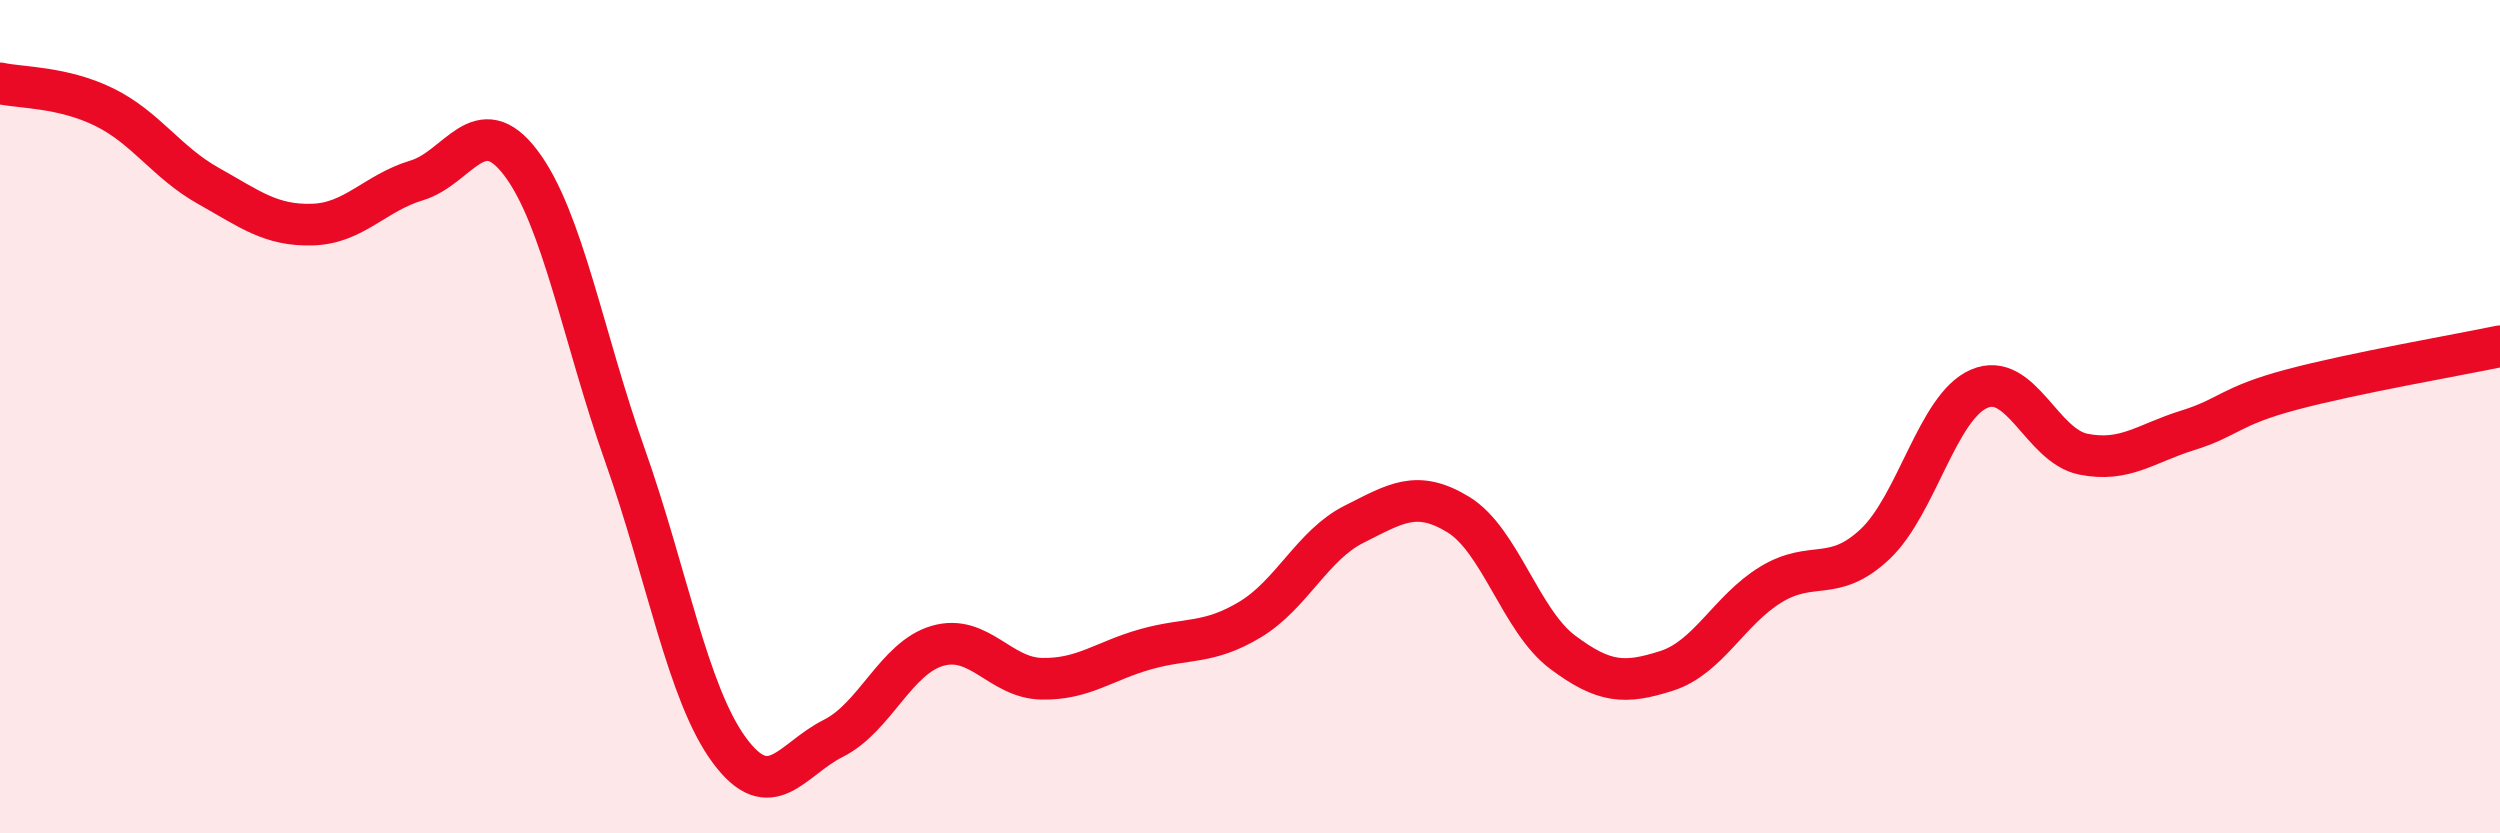
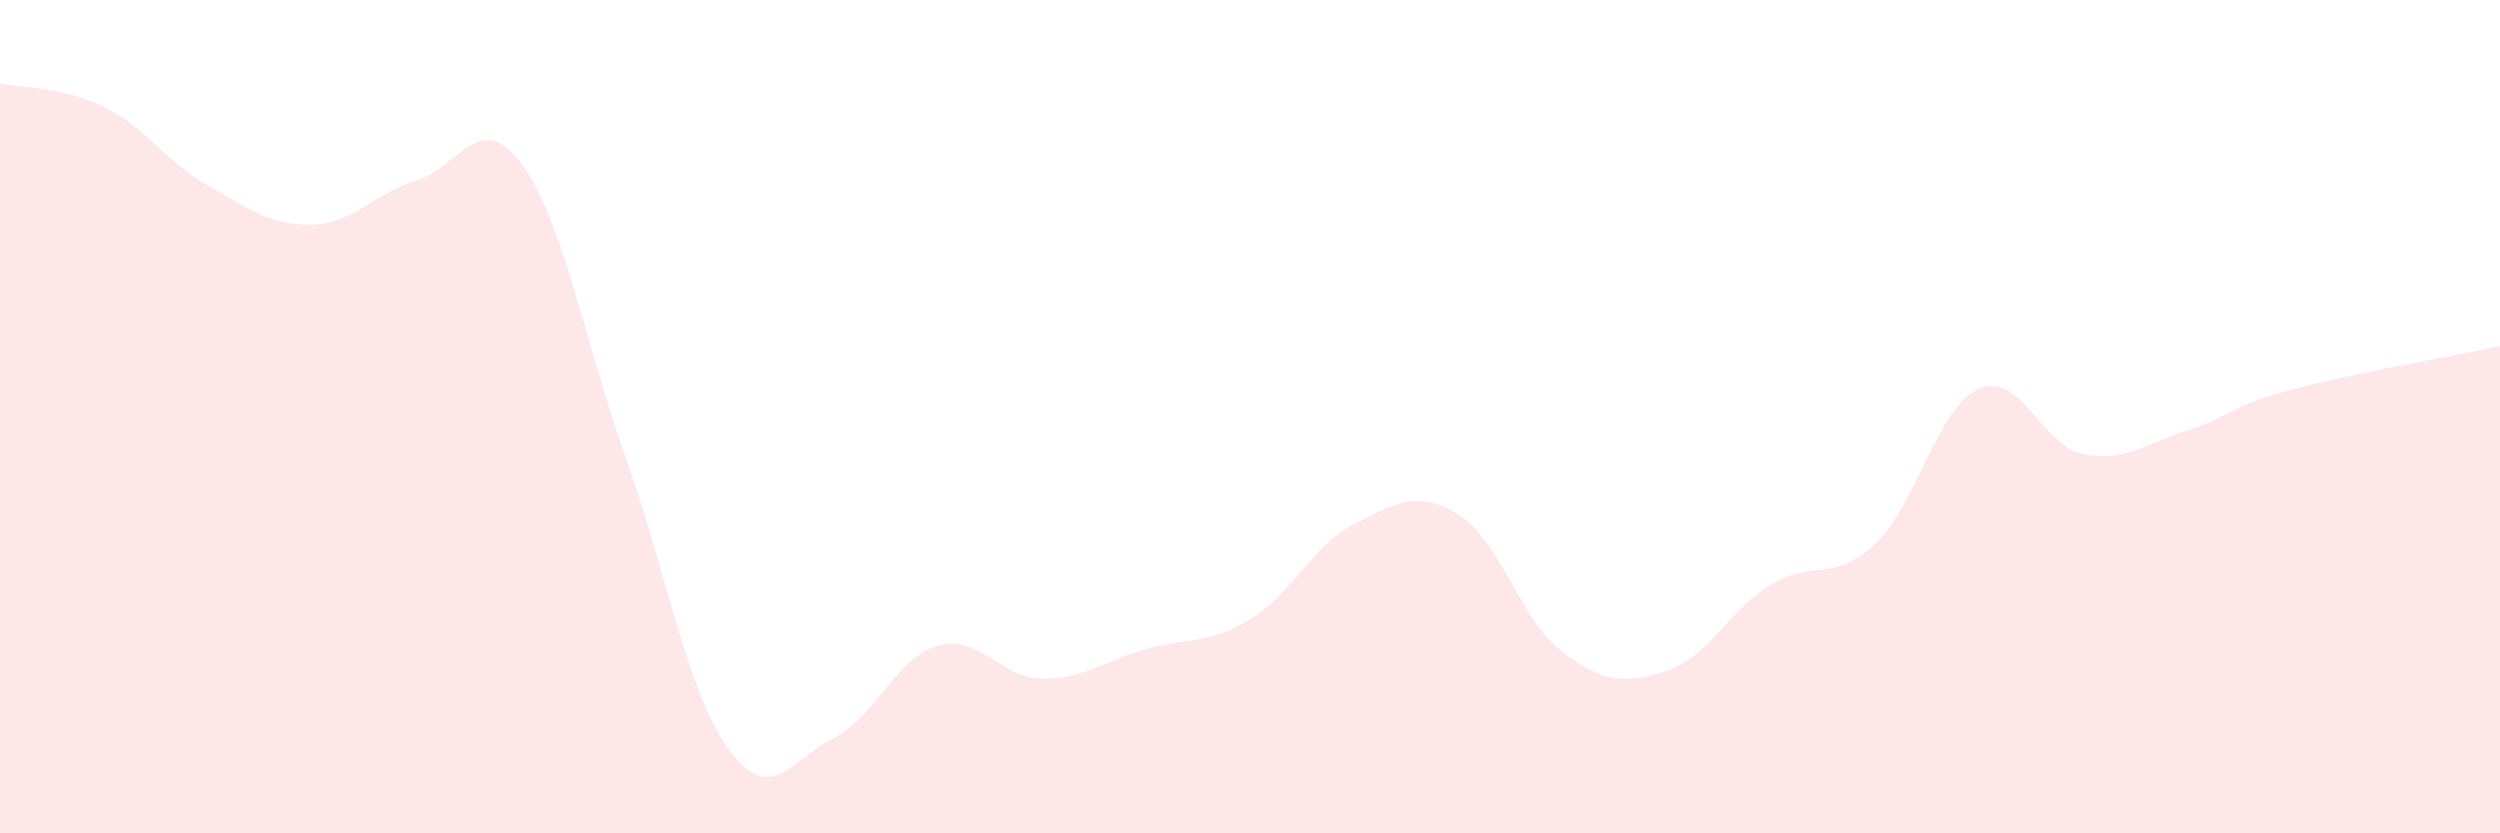
<svg xmlns="http://www.w3.org/2000/svg" width="60" height="20" viewBox="0 0 60 20">
  <path d="M 0,2 C 0.5,2.11 1.5,2.08 2.5,2.57 C 3.5,3.06 4,3.9 5,4.46 C 6,5.02 6.5,5.42 7.5,5.39 C 8.5,5.36 9,4.63 10,4.33 C 11,4.03 11.5,2.59 12.5,3.91 C 13.5,5.23 14,8.11 15,10.93 C 16,13.75 16.5,16.64 17.5,18 C 18.5,19.36 19,18.22 20,17.72 C 21,17.22 21.5,15.79 22.5,15.5 C 23.5,15.21 24,16.27 25,16.29 C 26,16.31 26.5,15.86 27.5,15.58 C 28.5,15.3 29,15.47 30,14.87 C 31,14.27 31.5,13.08 32.5,12.58 C 33.5,12.08 34,11.74 35,12.35 C 36,12.96 36.5,14.9 37.5,15.65 C 38.5,16.4 39,16.42 40,16.1 C 41,15.78 41.5,14.64 42.5,14.03 C 43.5,13.42 44,14 45,13.06 C 46,12.12 46.5,9.76 47.5,9.33 C 48.5,8.9 49,10.7 50,10.9 C 51,11.1 51.5,10.64 52.5,10.33 C 53.5,10.02 53.5,9.75 55,9.35 C 56.5,8.95 59,8.52 60,8.31L60 20L0 20Z" fill="#EB0A25" opacity="0.1" stroke-linecap="round" stroke-linejoin="round" />
-   <path d="M 0,2 C 0.5,2.11 1.5,2.08 2.5,2.57 C 3.5,3.06 4,3.9 5,4.46 C 6,5.02 6.5,5.42 7.5,5.39 C 8.5,5.36 9,4.63 10,4.33 C 11,4.03 11.5,2.59 12.5,3.91 C 13.5,5.23 14,8.11 15,10.93 C 16,13.75 16.5,16.64 17.5,18 C 18.5,19.36 19,18.22 20,17.72 C 21,17.22 21.5,15.79 22.5,15.5 C 23.5,15.21 24,16.27 25,16.29 C 26,16.31 26.5,15.86 27.5,15.58 C 28.5,15.3 29,15.47 30,14.87 C 31,14.27 31.5,13.08 32.5,12.58 C 33.5,12.08 34,11.74 35,12.35 C 36,12.96 36.5,14.9 37.5,15.65 C 38.5,16.4 39,16.42 40,16.1 C 41,15.78 41.5,14.64 42.5,14.03 C 43.5,13.42 44,14 45,13.06 C 46,12.12 46.5,9.76 47.5,9.33 C 48.5,8.9 49,10.7 50,10.9 C 51,11.1 51.5,10.64 52.5,10.33 C 53.5,10.02 53.5,9.75 55,9.35 C 56.5,8.95 59,8.52 60,8.31" stroke="#EB0A25" stroke-width="1" fill="none" stroke-linecap="round" stroke-linejoin="round" />
</svg>